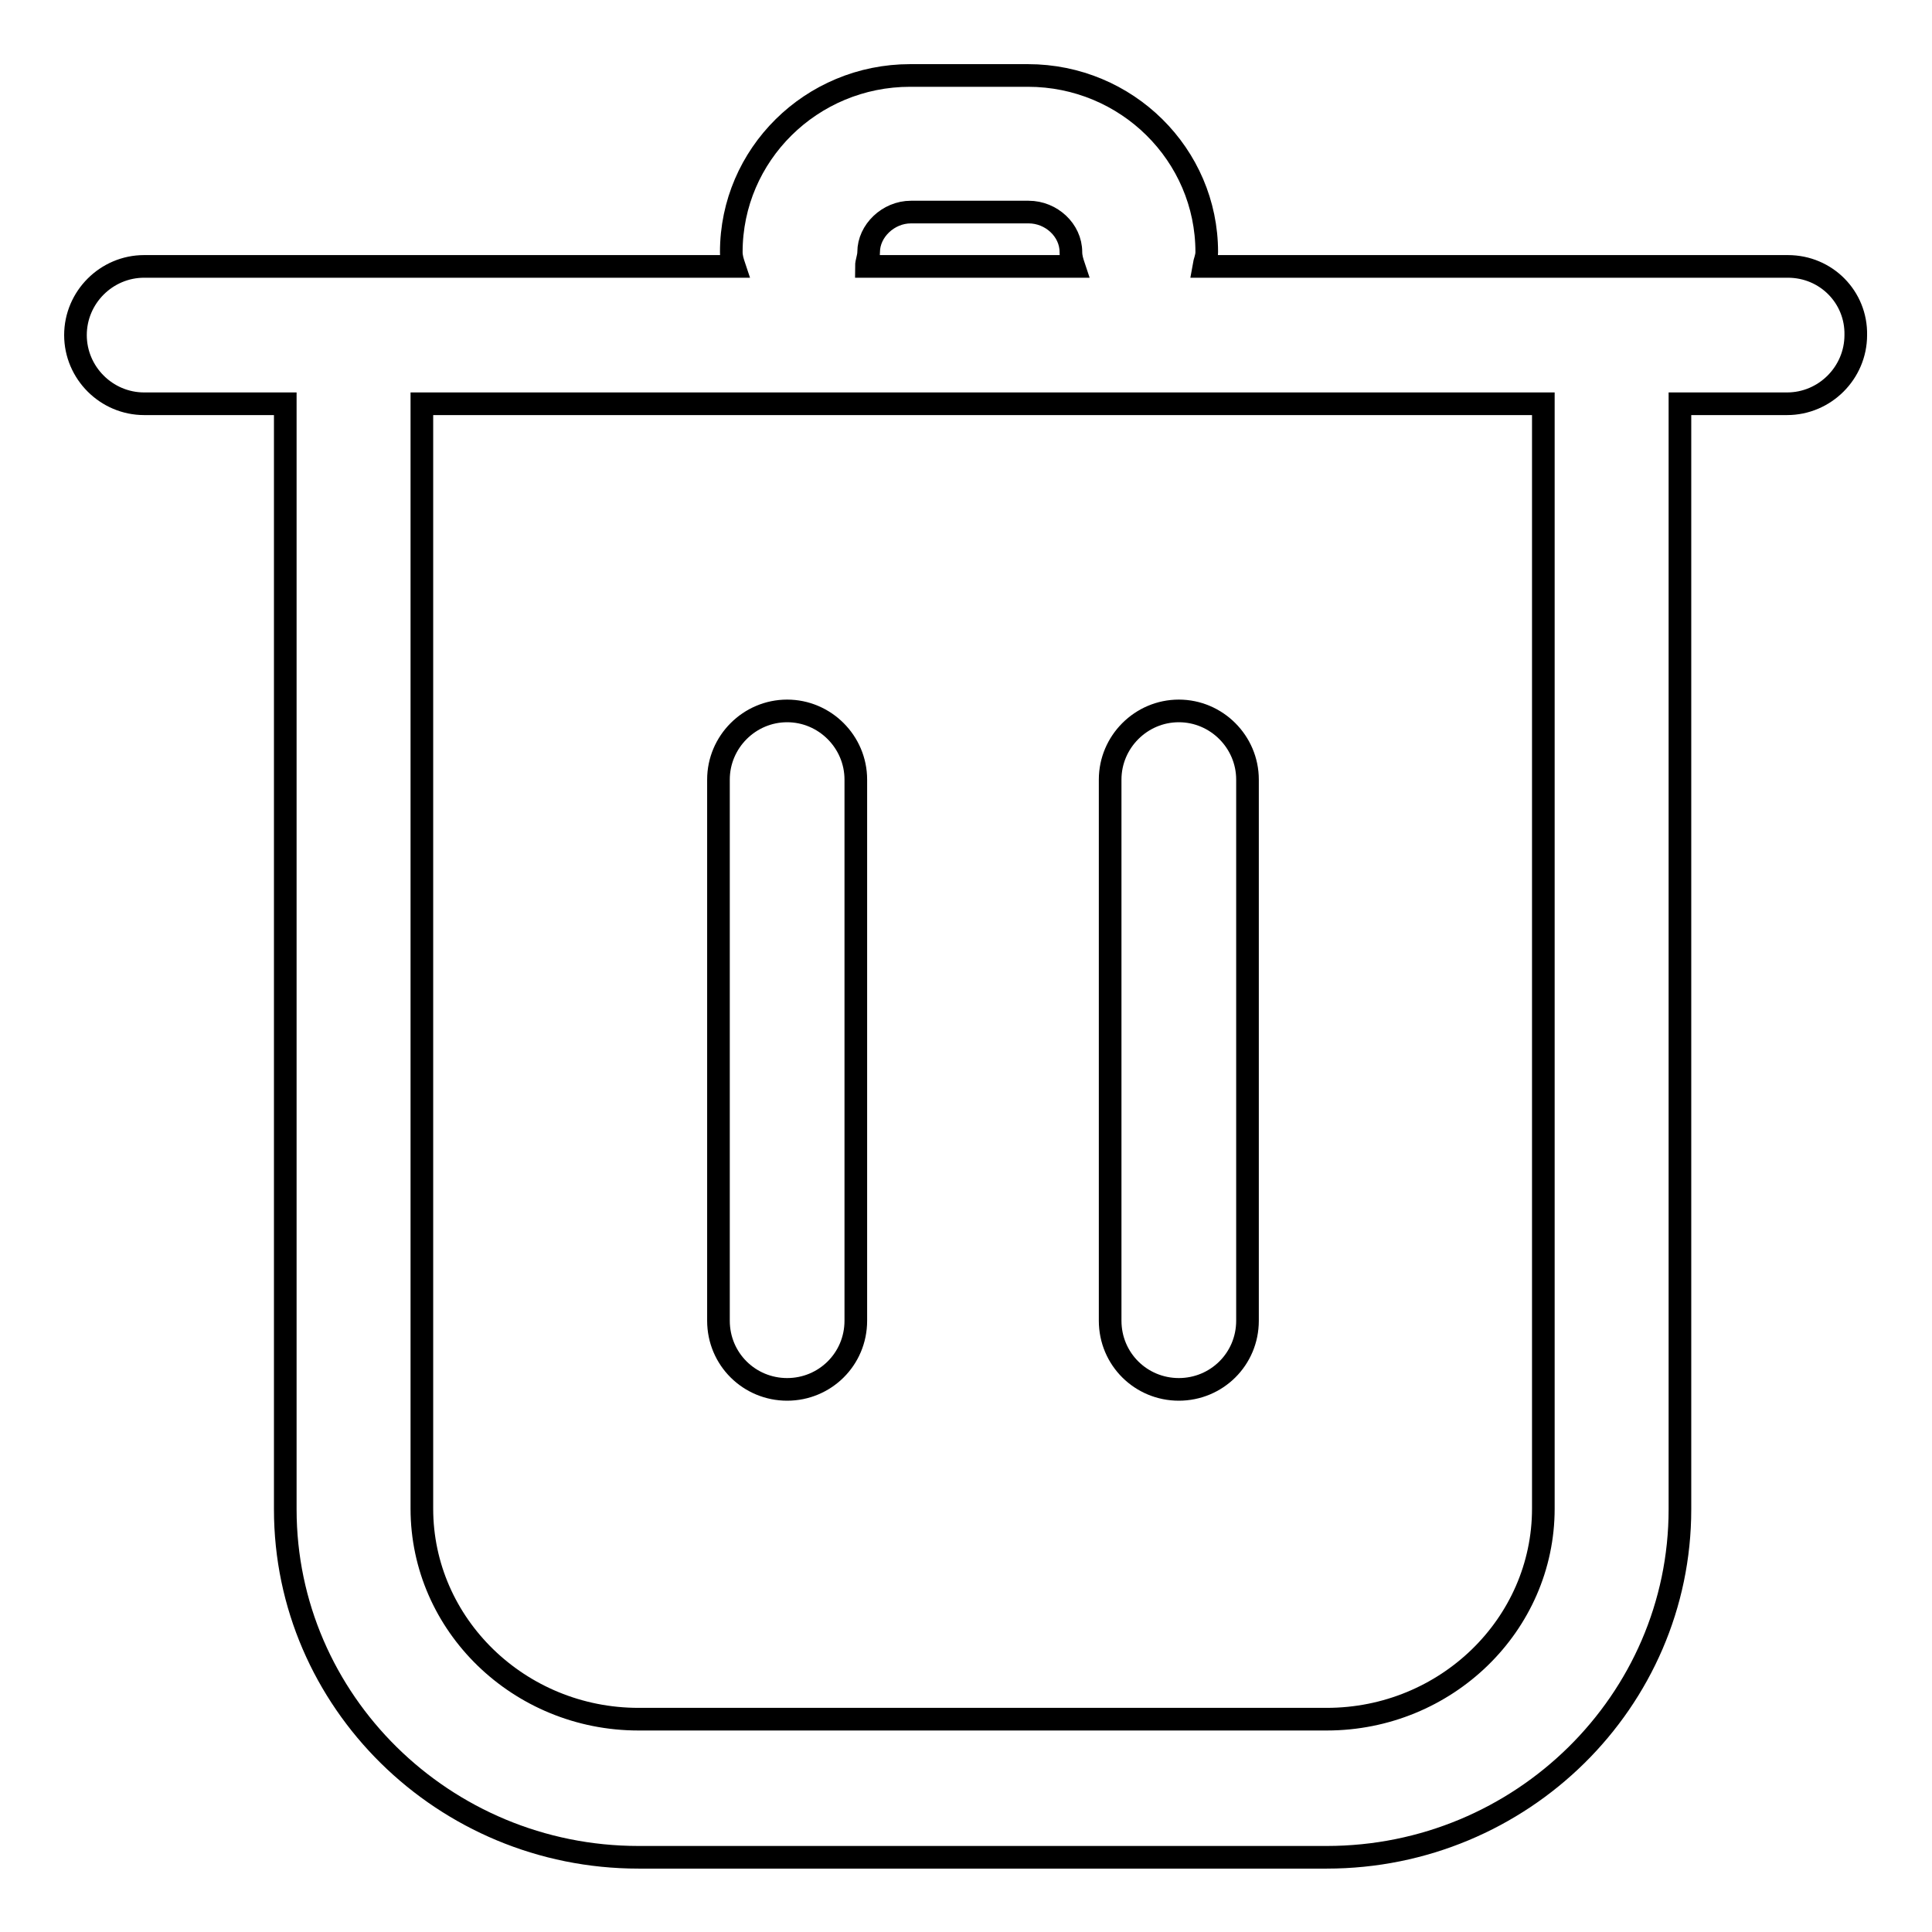
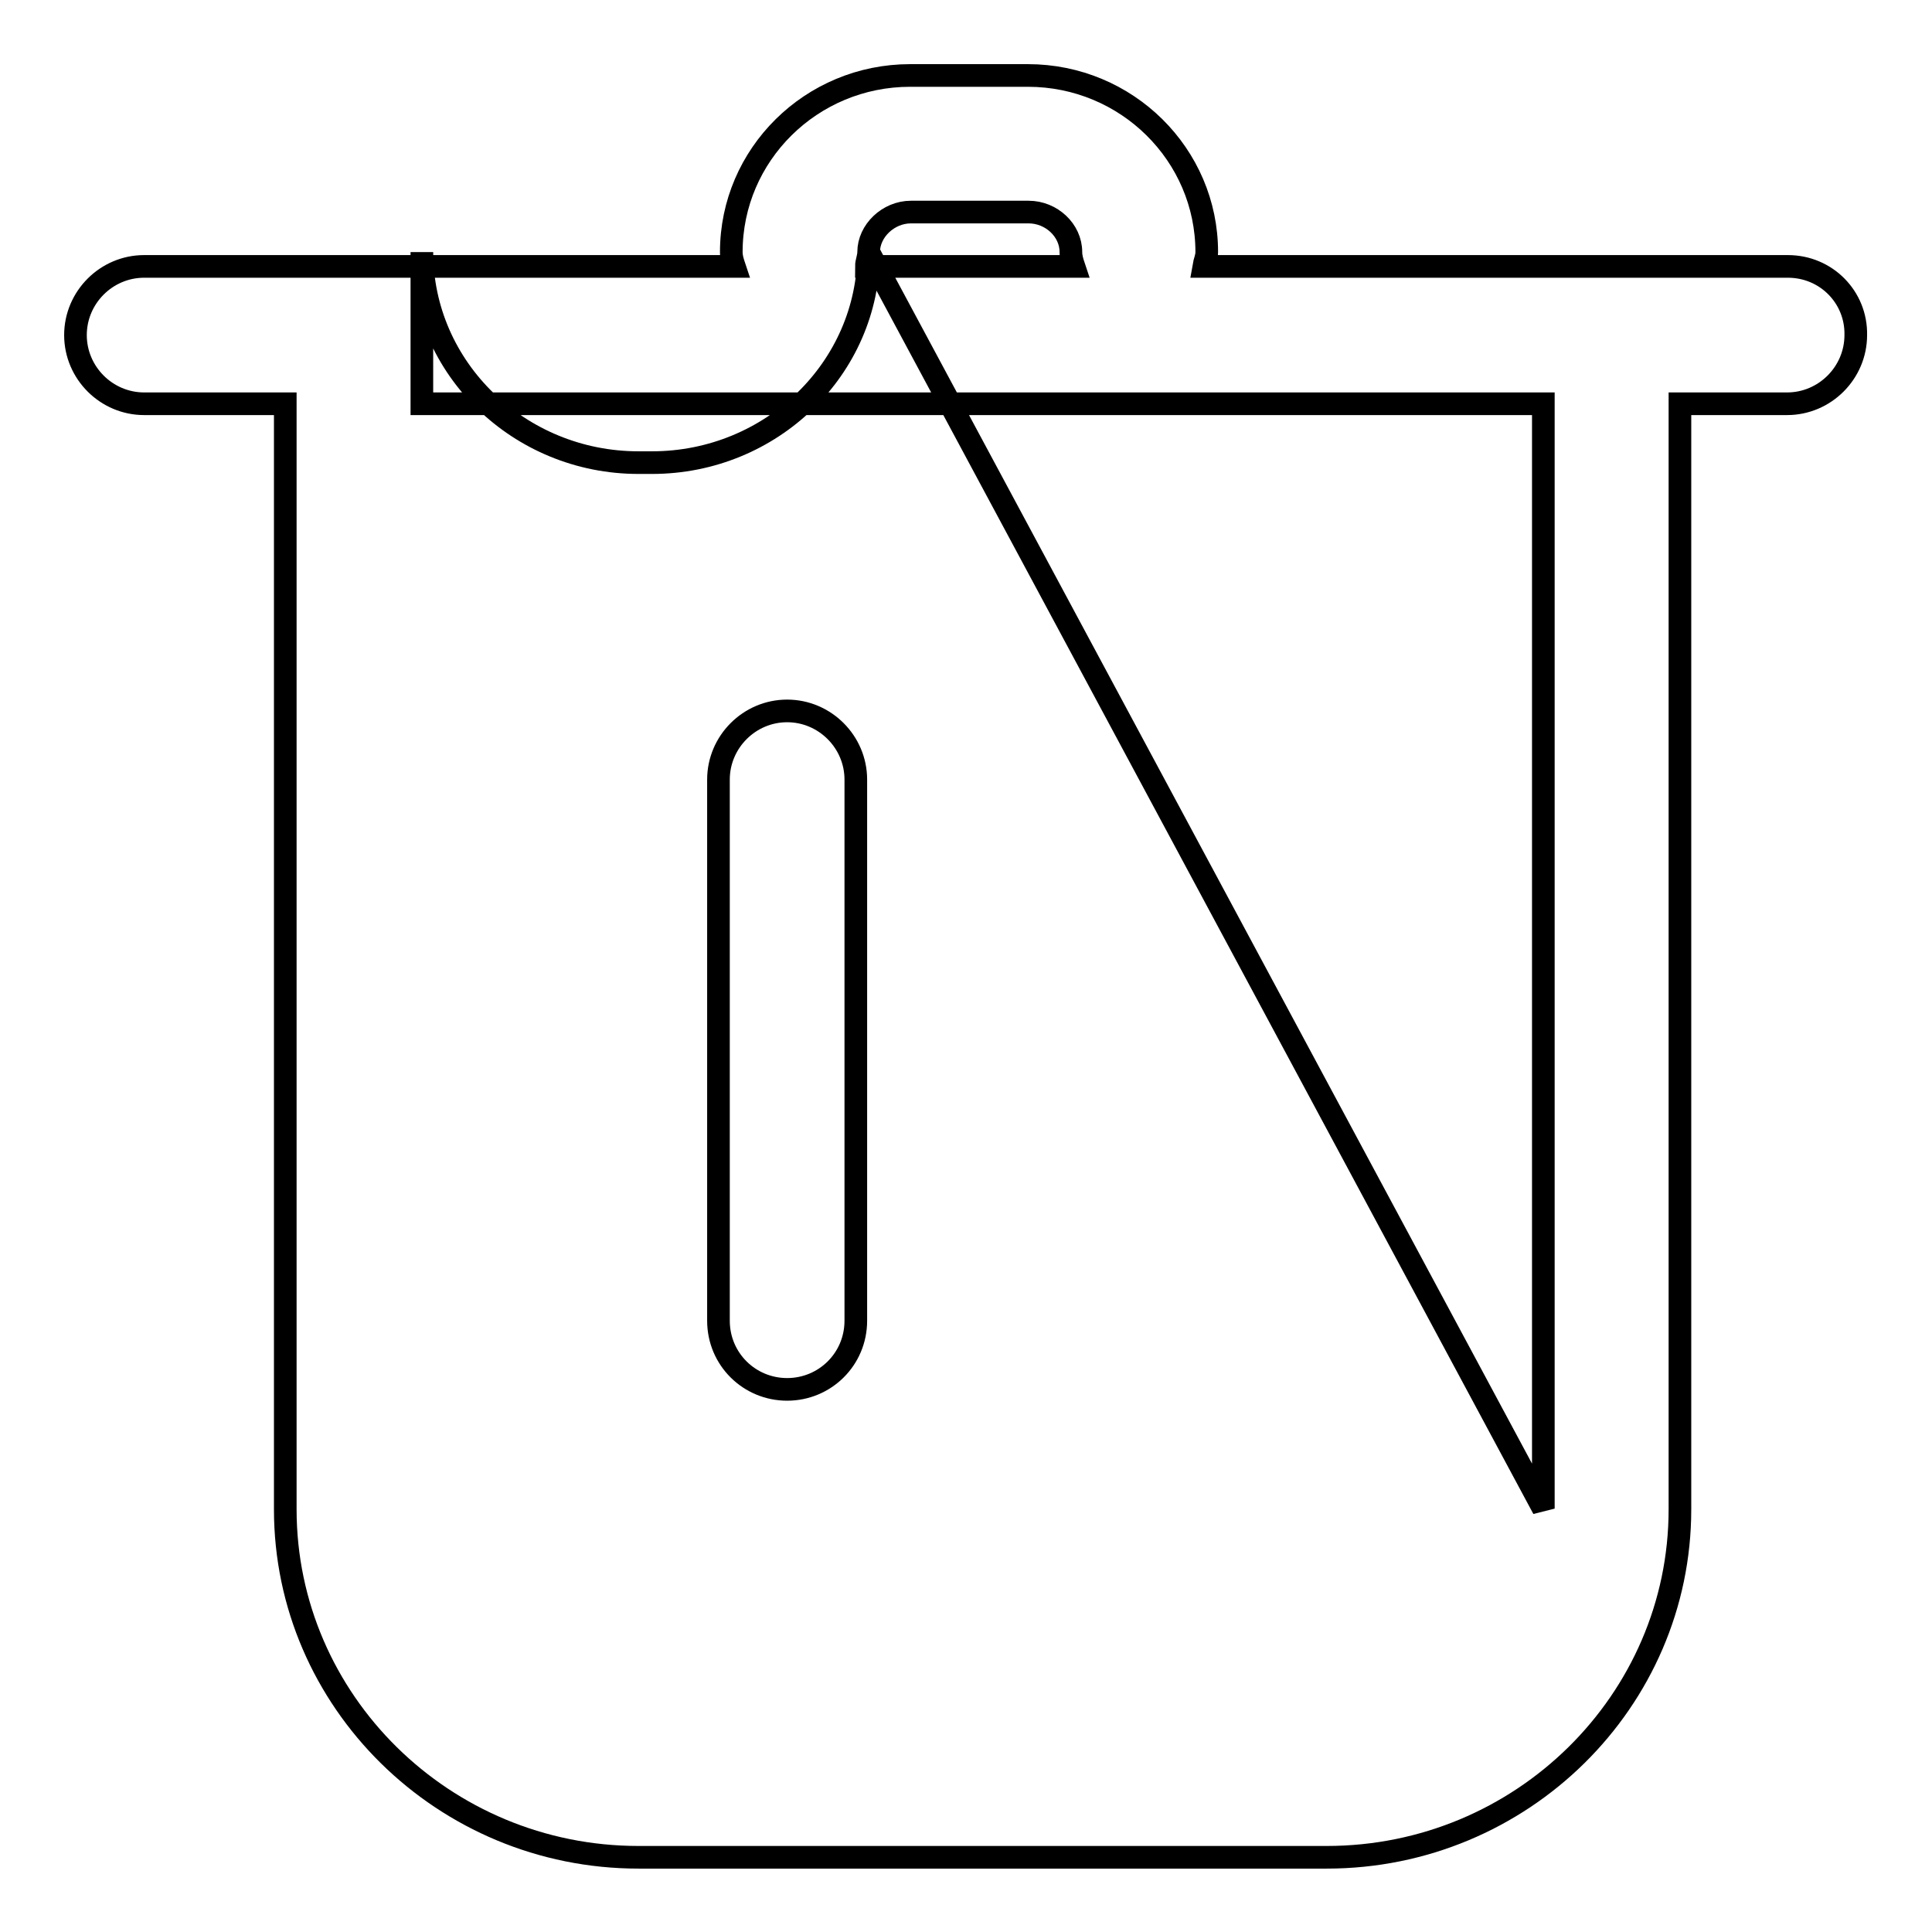
<svg xmlns="http://www.w3.org/2000/svg" version="1.1" x="0px" y="0px" viewBox="0 0 256 256" enable-background="new 0 0 256 256" xml:space="preserve">
  <g>
    <g>
-       <path stroke-width="3" fill-opacity="0" stroke="#000000" d="M236.9,35.3h-77.4c0.1-0.6,0.4-1.2,0.4-1.9c0-12.9-10.6-23.4-23.7-23.4h-15.6c-13.1,0-23.7,10.5-23.7,23.4c0,0.7,0.2,1.3,0.4,1.9H19.1c-5,0-9.1,4.1-9.1,9.1c0,5,4.1,9.1,9.1,9.1h18.7v146.5c0,25.4,21,46.1,46.8,46.1h91.2c25.8,0,46.8-20.7,46.8-46.1V53.5h14.2c5,0,9.1-4.1,9.1-9.1C246,39.4,242,35.3,236.9,35.3z M115.1,33.4c0-2.8,2.6-5.3,5.6-5.3h15.6c3,0,5.6,2.4,5.6,5.3c0,0.7,0.2,1.3,0.4,1.9h-27.5C114.8,34.7,115.1,34.1,115.1,33.4z M204.5,199.9c0,15.4-12.9,27.9-28.7,27.9H84.6c-15.8,0-28.7-12.5-28.7-27.9V53.5h148.6L204.5,199.9z" />
+       <path stroke-width="3" fill-opacity="0" stroke="#000000" d="M236.9,35.3h-77.4c0.1-0.6,0.4-1.2,0.4-1.9c0-12.9-10.6-23.4-23.7-23.4h-15.6c-13.1,0-23.7,10.5-23.7,23.4c0,0.7,0.2,1.3,0.4,1.9H19.1c-5,0-9.1,4.1-9.1,9.1c0,5,4.1,9.1,9.1,9.1h18.7v146.5c0,25.4,21,46.1,46.8,46.1h91.2c25.8,0,46.8-20.7,46.8-46.1V53.5h14.2c5,0,9.1-4.1,9.1-9.1C246,39.4,242,35.3,236.9,35.3z M115.1,33.4c0-2.8,2.6-5.3,5.6-5.3h15.6c3,0,5.6,2.4,5.6,5.3c0,0.7,0.2,1.3,0.4,1.9h-27.5C114.8,34.7,115.1,34.1,115.1,33.4z c0,15.4-12.9,27.9-28.7,27.9H84.6c-15.8,0-28.7-12.5-28.7-27.9V53.5h148.6L204.5,199.9z" />
      <path stroke-width="3" fill-opacity="0" stroke="#000000" d="M104.3,184.1c5,0,9.1-4,9.1-9.1v-71.7c0-5-4.1-9.1-9.1-9.1s-9.1,4.1-9.1,9.1V175C95.2,180.1,99.3,184.1,104.3,184.1z" />
-       <path stroke-width="3" fill-opacity="0" stroke="#000000" d="M156.2,184.1c5,0,9.1-4,9.1-9.1v-71.7c0-5-4.1-9.1-9.1-9.1c-5,0-9.1,4.1-9.1,9.1V175C147.1,180.1,151.2,184.1,156.2,184.1z" />
    </g>
  </g>
</svg>